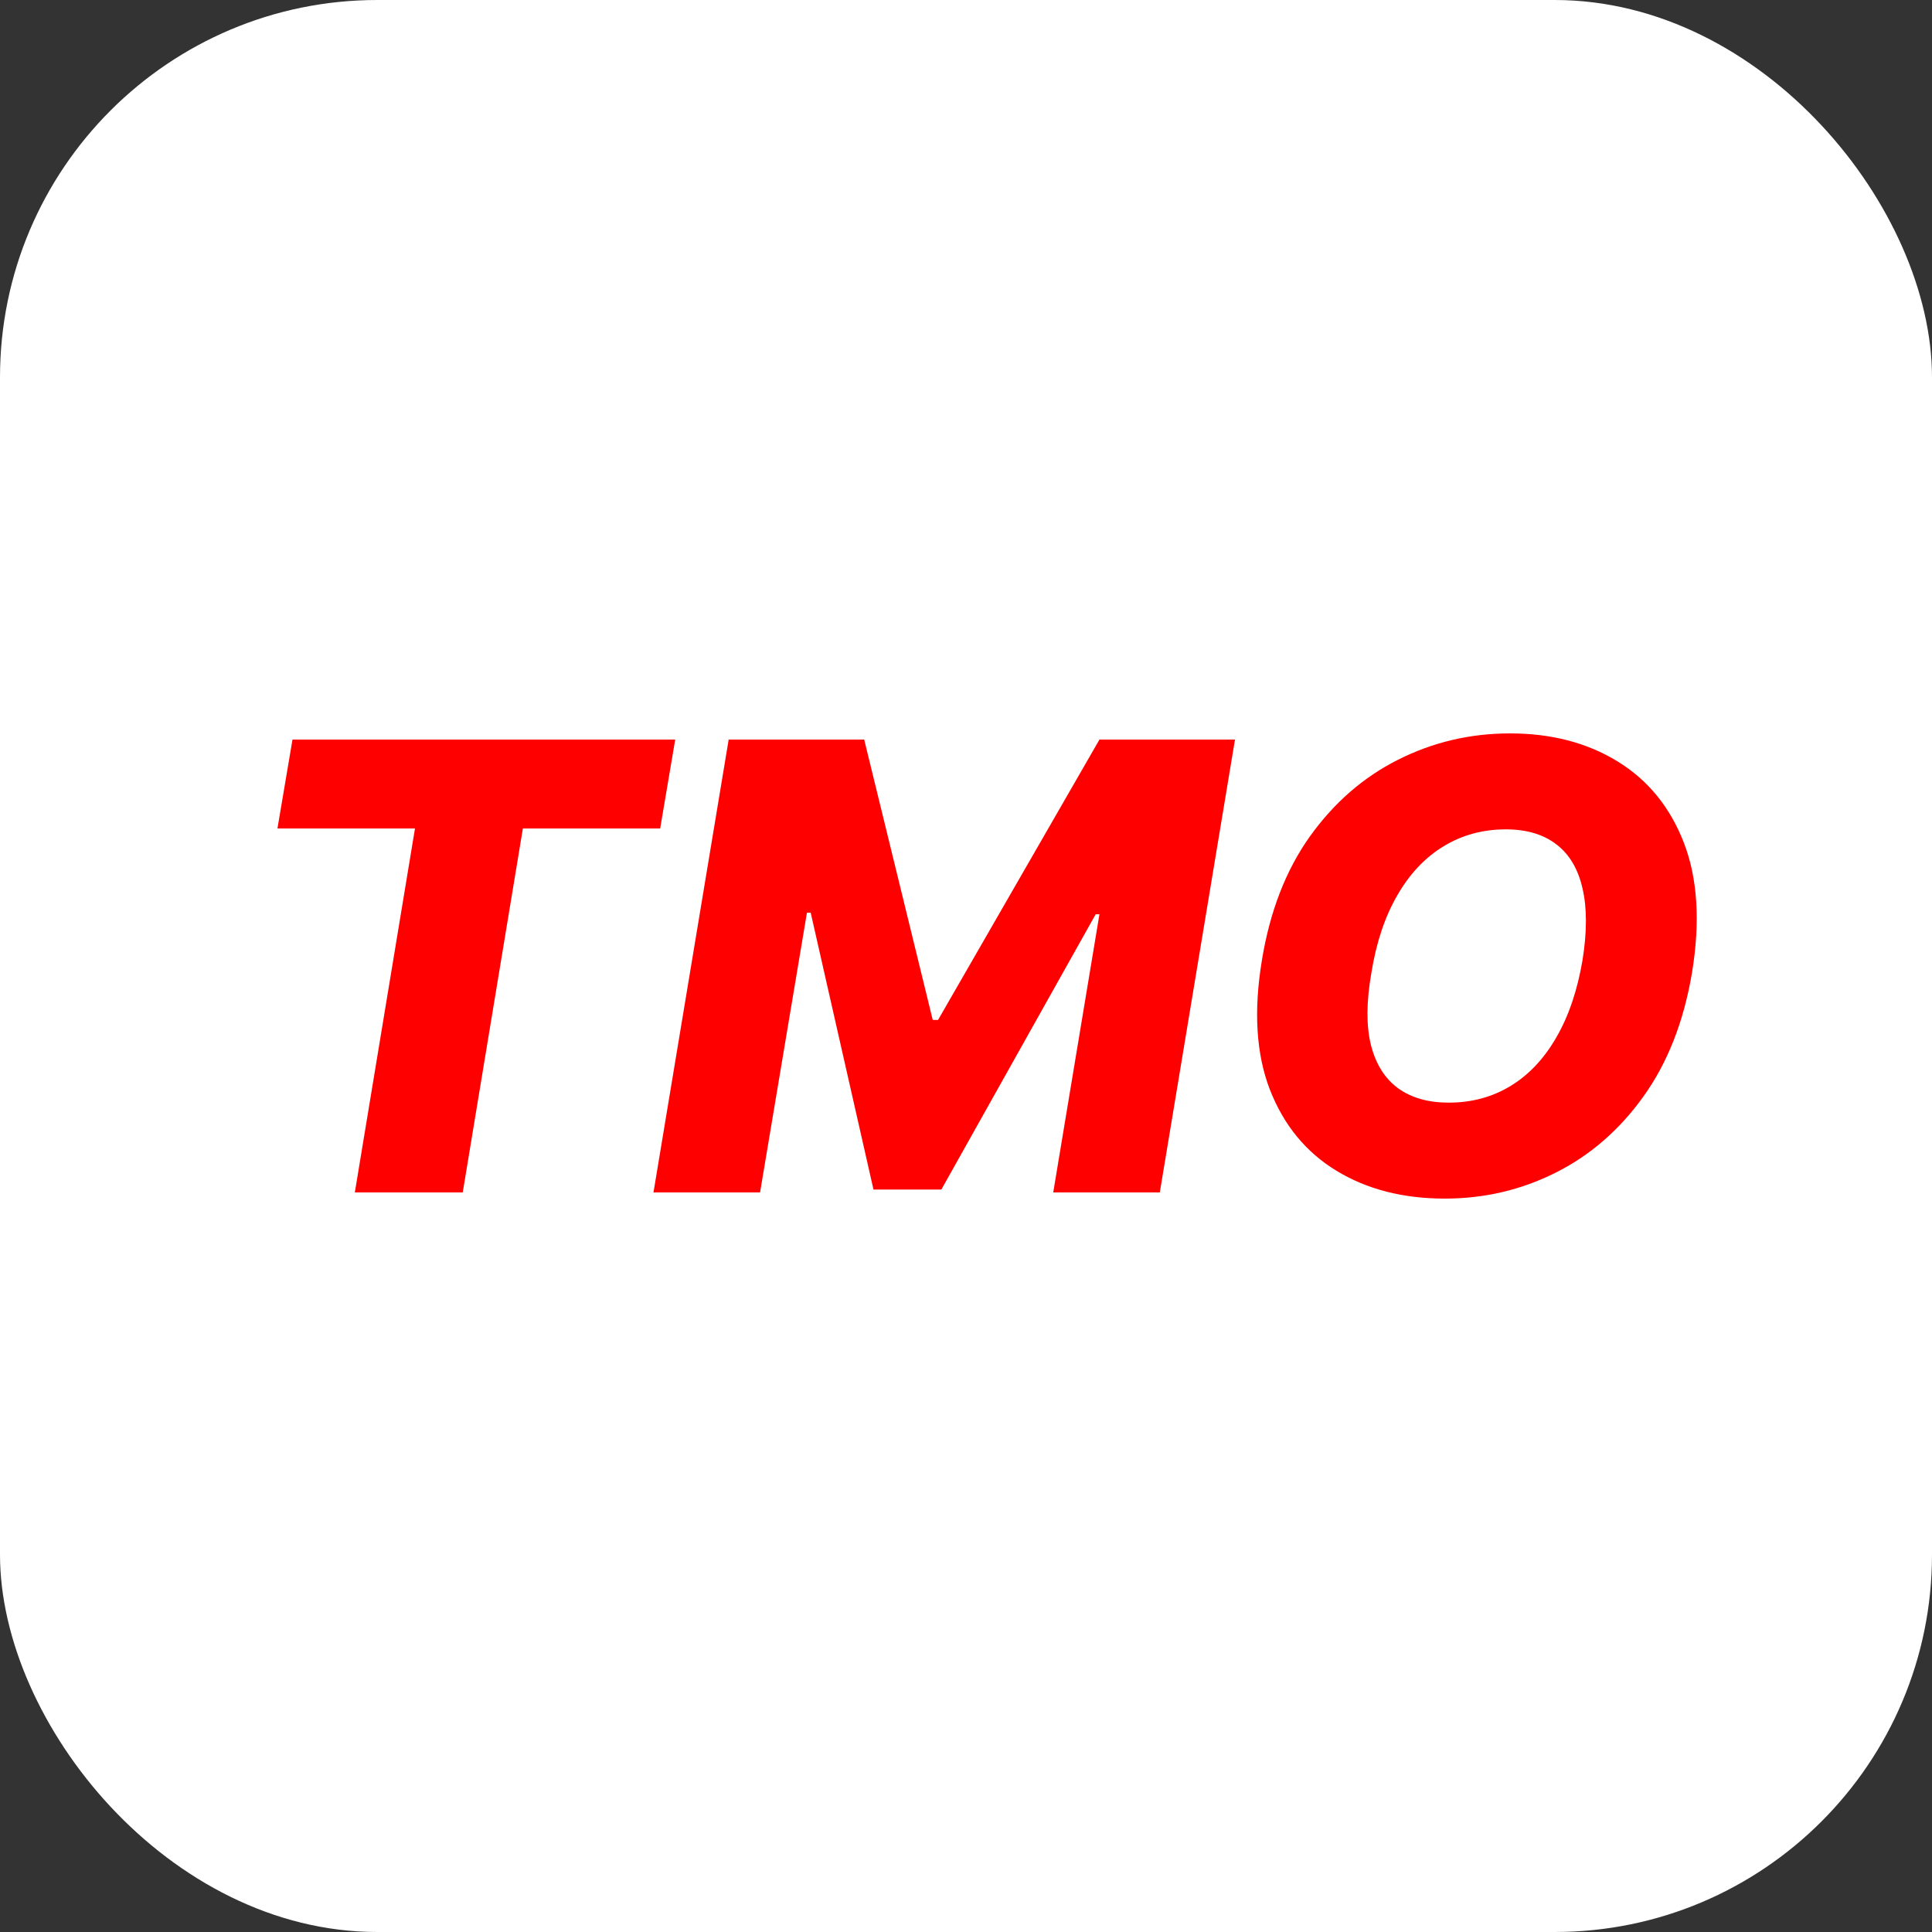
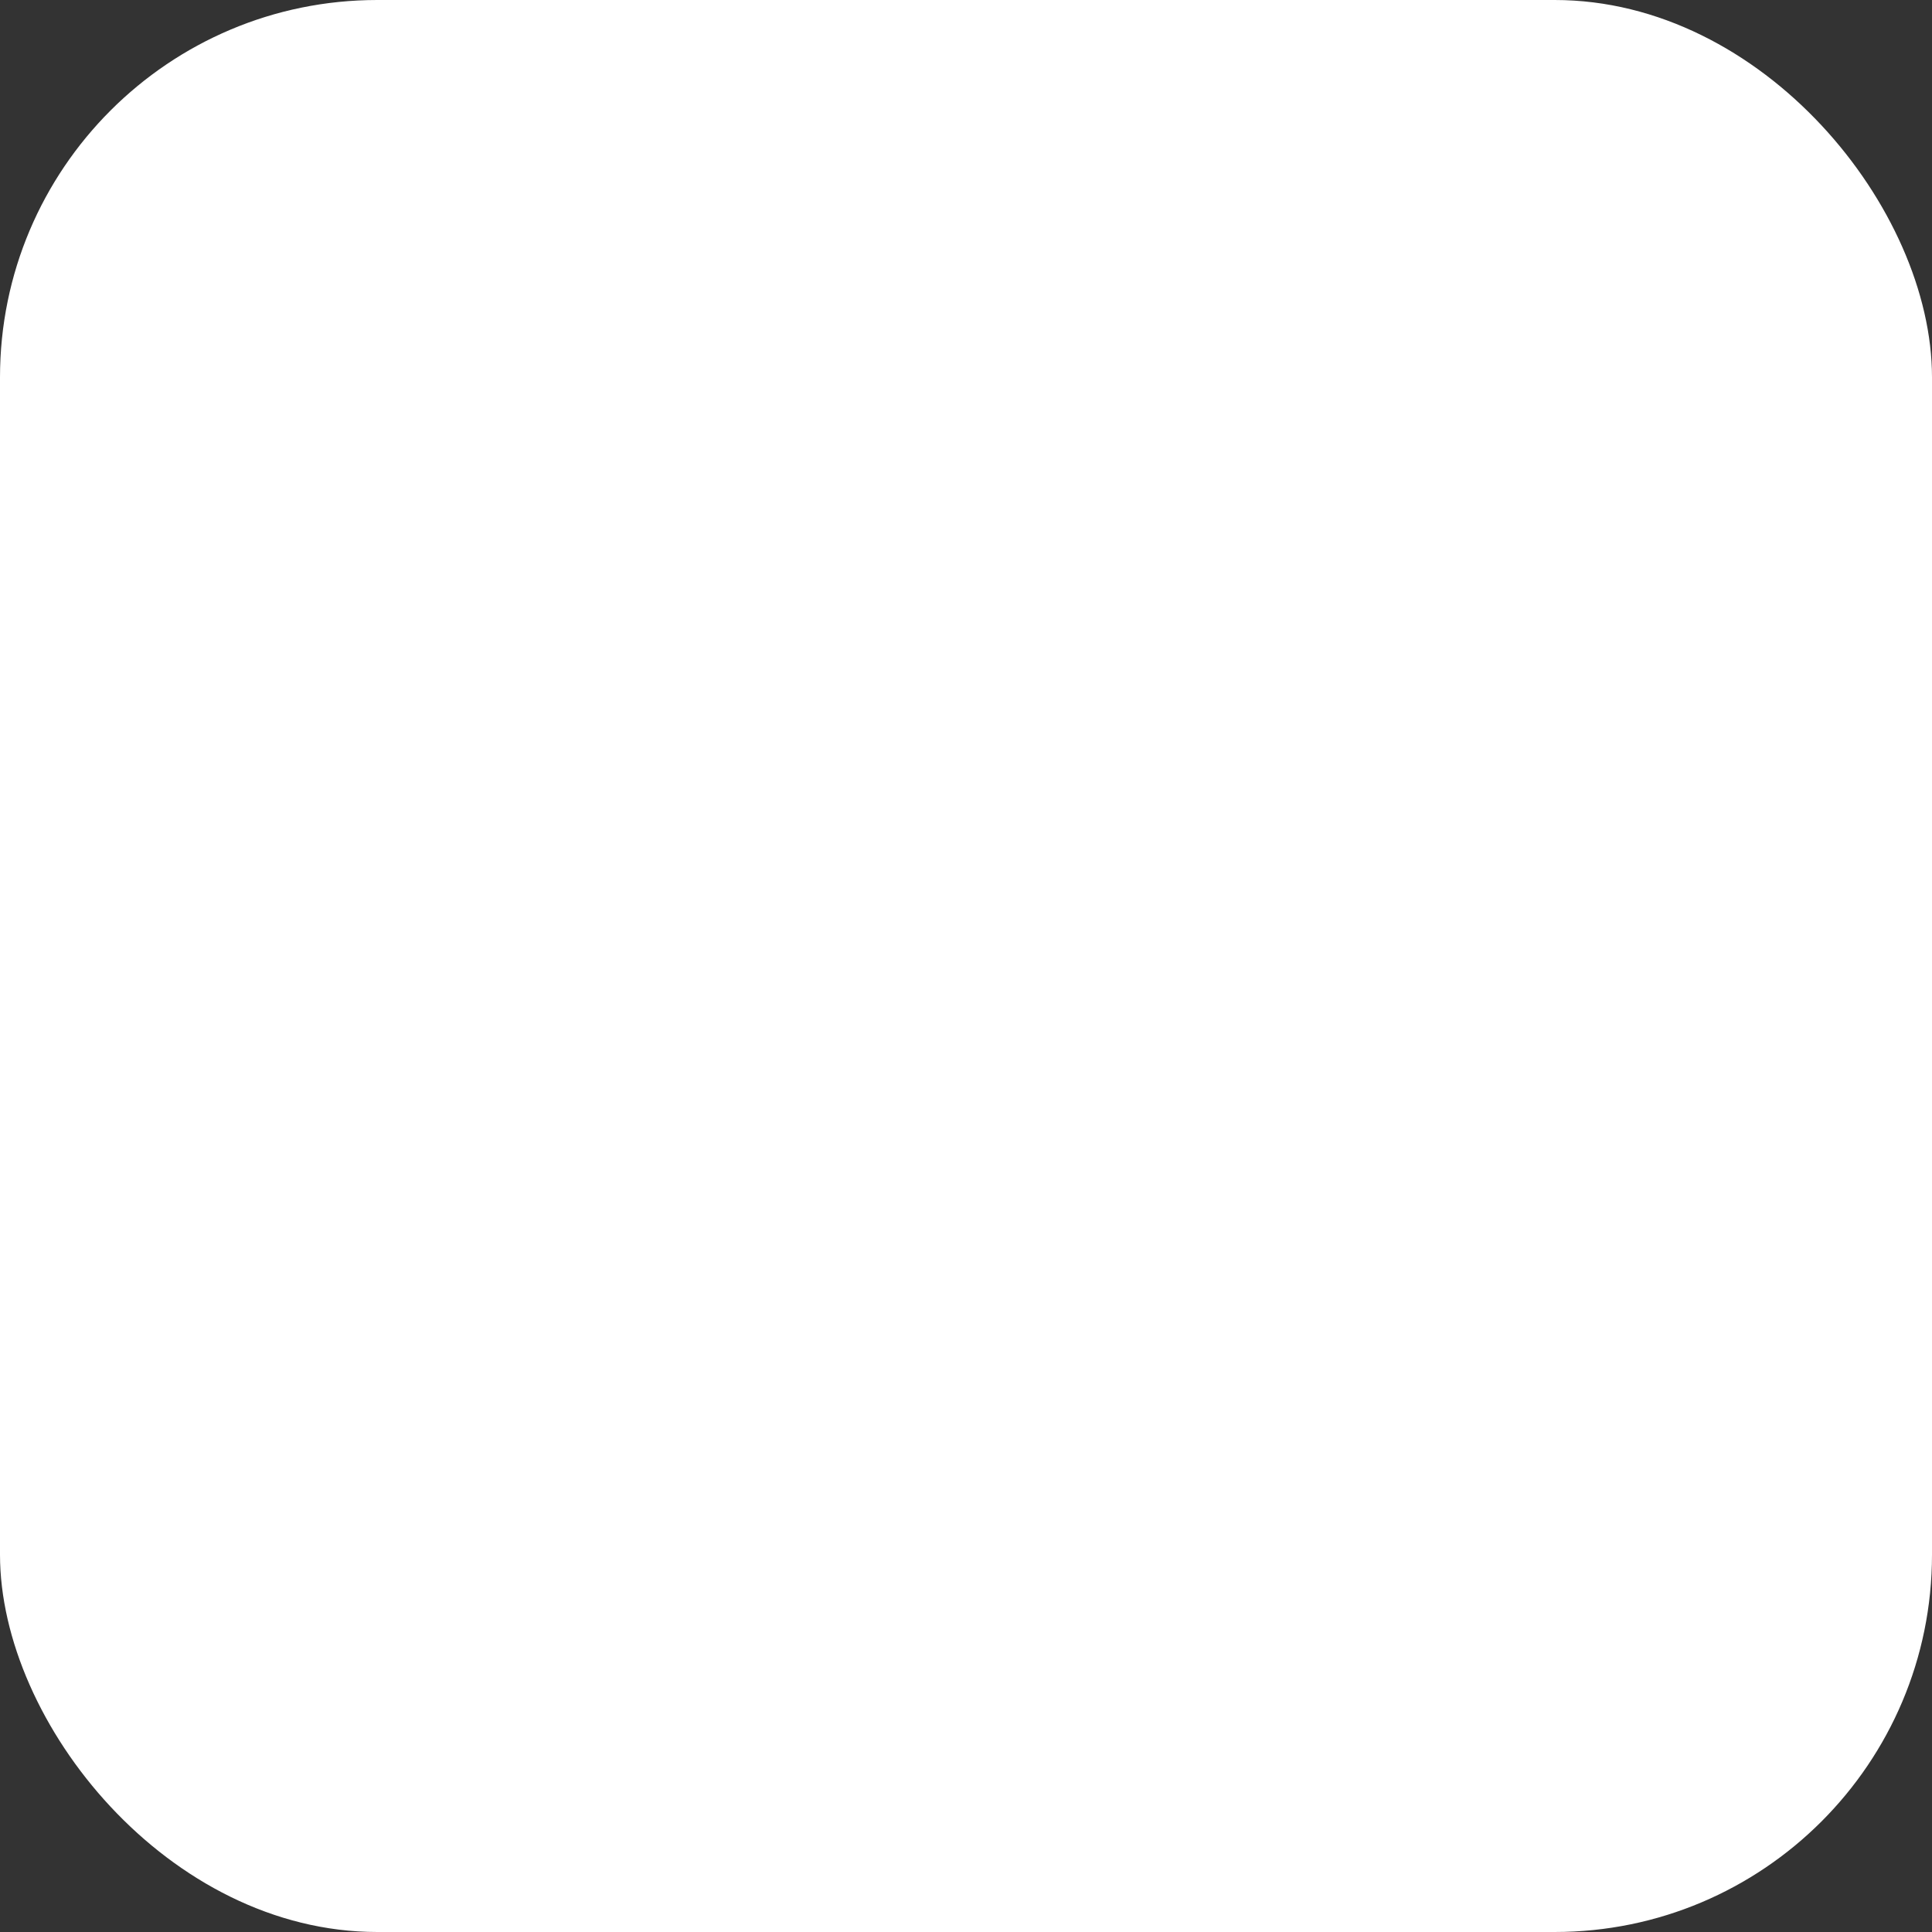
<svg xmlns="http://www.w3.org/2000/svg" width="512" height="512" viewBox="0 0 512 512" fill="none">
  <rect x="0" y="0" width="512" height="512" fill="#333333" stroke="none" />
  <rect width="512" height="512" rx="100" fill="white" />
-   <path d="M73.528 219.555L77.513 196H178.938L174.954 219.555H138.567L122.63 316H94.036L109.974 219.555H73.528ZM193.104 196H229.021L247.186 270.297H248.592L291.365 196H327.283L307.361 316H279.119L291.365 242.289H290.369L249.471 315.238H231.482L214.842 241.879H213.846L201.424 316H173.182L193.104 196ZM448.382 257.875C446.194 270.805 441.897 281.723 435.491 290.629C429.124 299.496 421.37 306.215 412.229 310.785C403.128 315.355 393.343 317.641 382.874 317.641C371.819 317.641 362.249 315.18 354.163 310.258C346.077 305.336 340.198 298.168 336.526 288.754C332.894 279.34 332.19 267.914 334.417 254.477C336.526 241.547 340.765 230.609 347.132 221.664C353.538 212.719 361.331 205.941 370.511 201.332C379.729 196.684 389.612 194.359 400.159 194.359C411.136 194.359 420.647 196.84 428.694 201.801C436.78 206.762 442.64 213.969 446.272 223.422C449.905 232.875 450.608 244.359 448.382 257.875ZM419.378 254.477C420.589 246.937 420.589 240.59 419.378 235.434C418.206 230.277 415.901 226.391 412.464 223.773C409.026 221.117 404.554 219.789 399.046 219.789C392.952 219.789 387.444 221.293 382.522 224.301C377.64 227.27 373.558 231.605 370.276 237.309C366.995 242.973 364.71 249.828 363.421 257.875C362.093 265.492 362.054 271.84 363.304 276.918C364.593 281.996 366.995 285.824 370.511 288.402C374.026 290.941 378.499 292.211 383.929 292.211C389.983 292.211 395.433 290.746 400.276 287.816C405.12 284.887 409.163 280.609 412.405 274.984C415.687 269.359 418.011 262.523 419.378 254.477Z" fill="#FF0000" />
</svg>